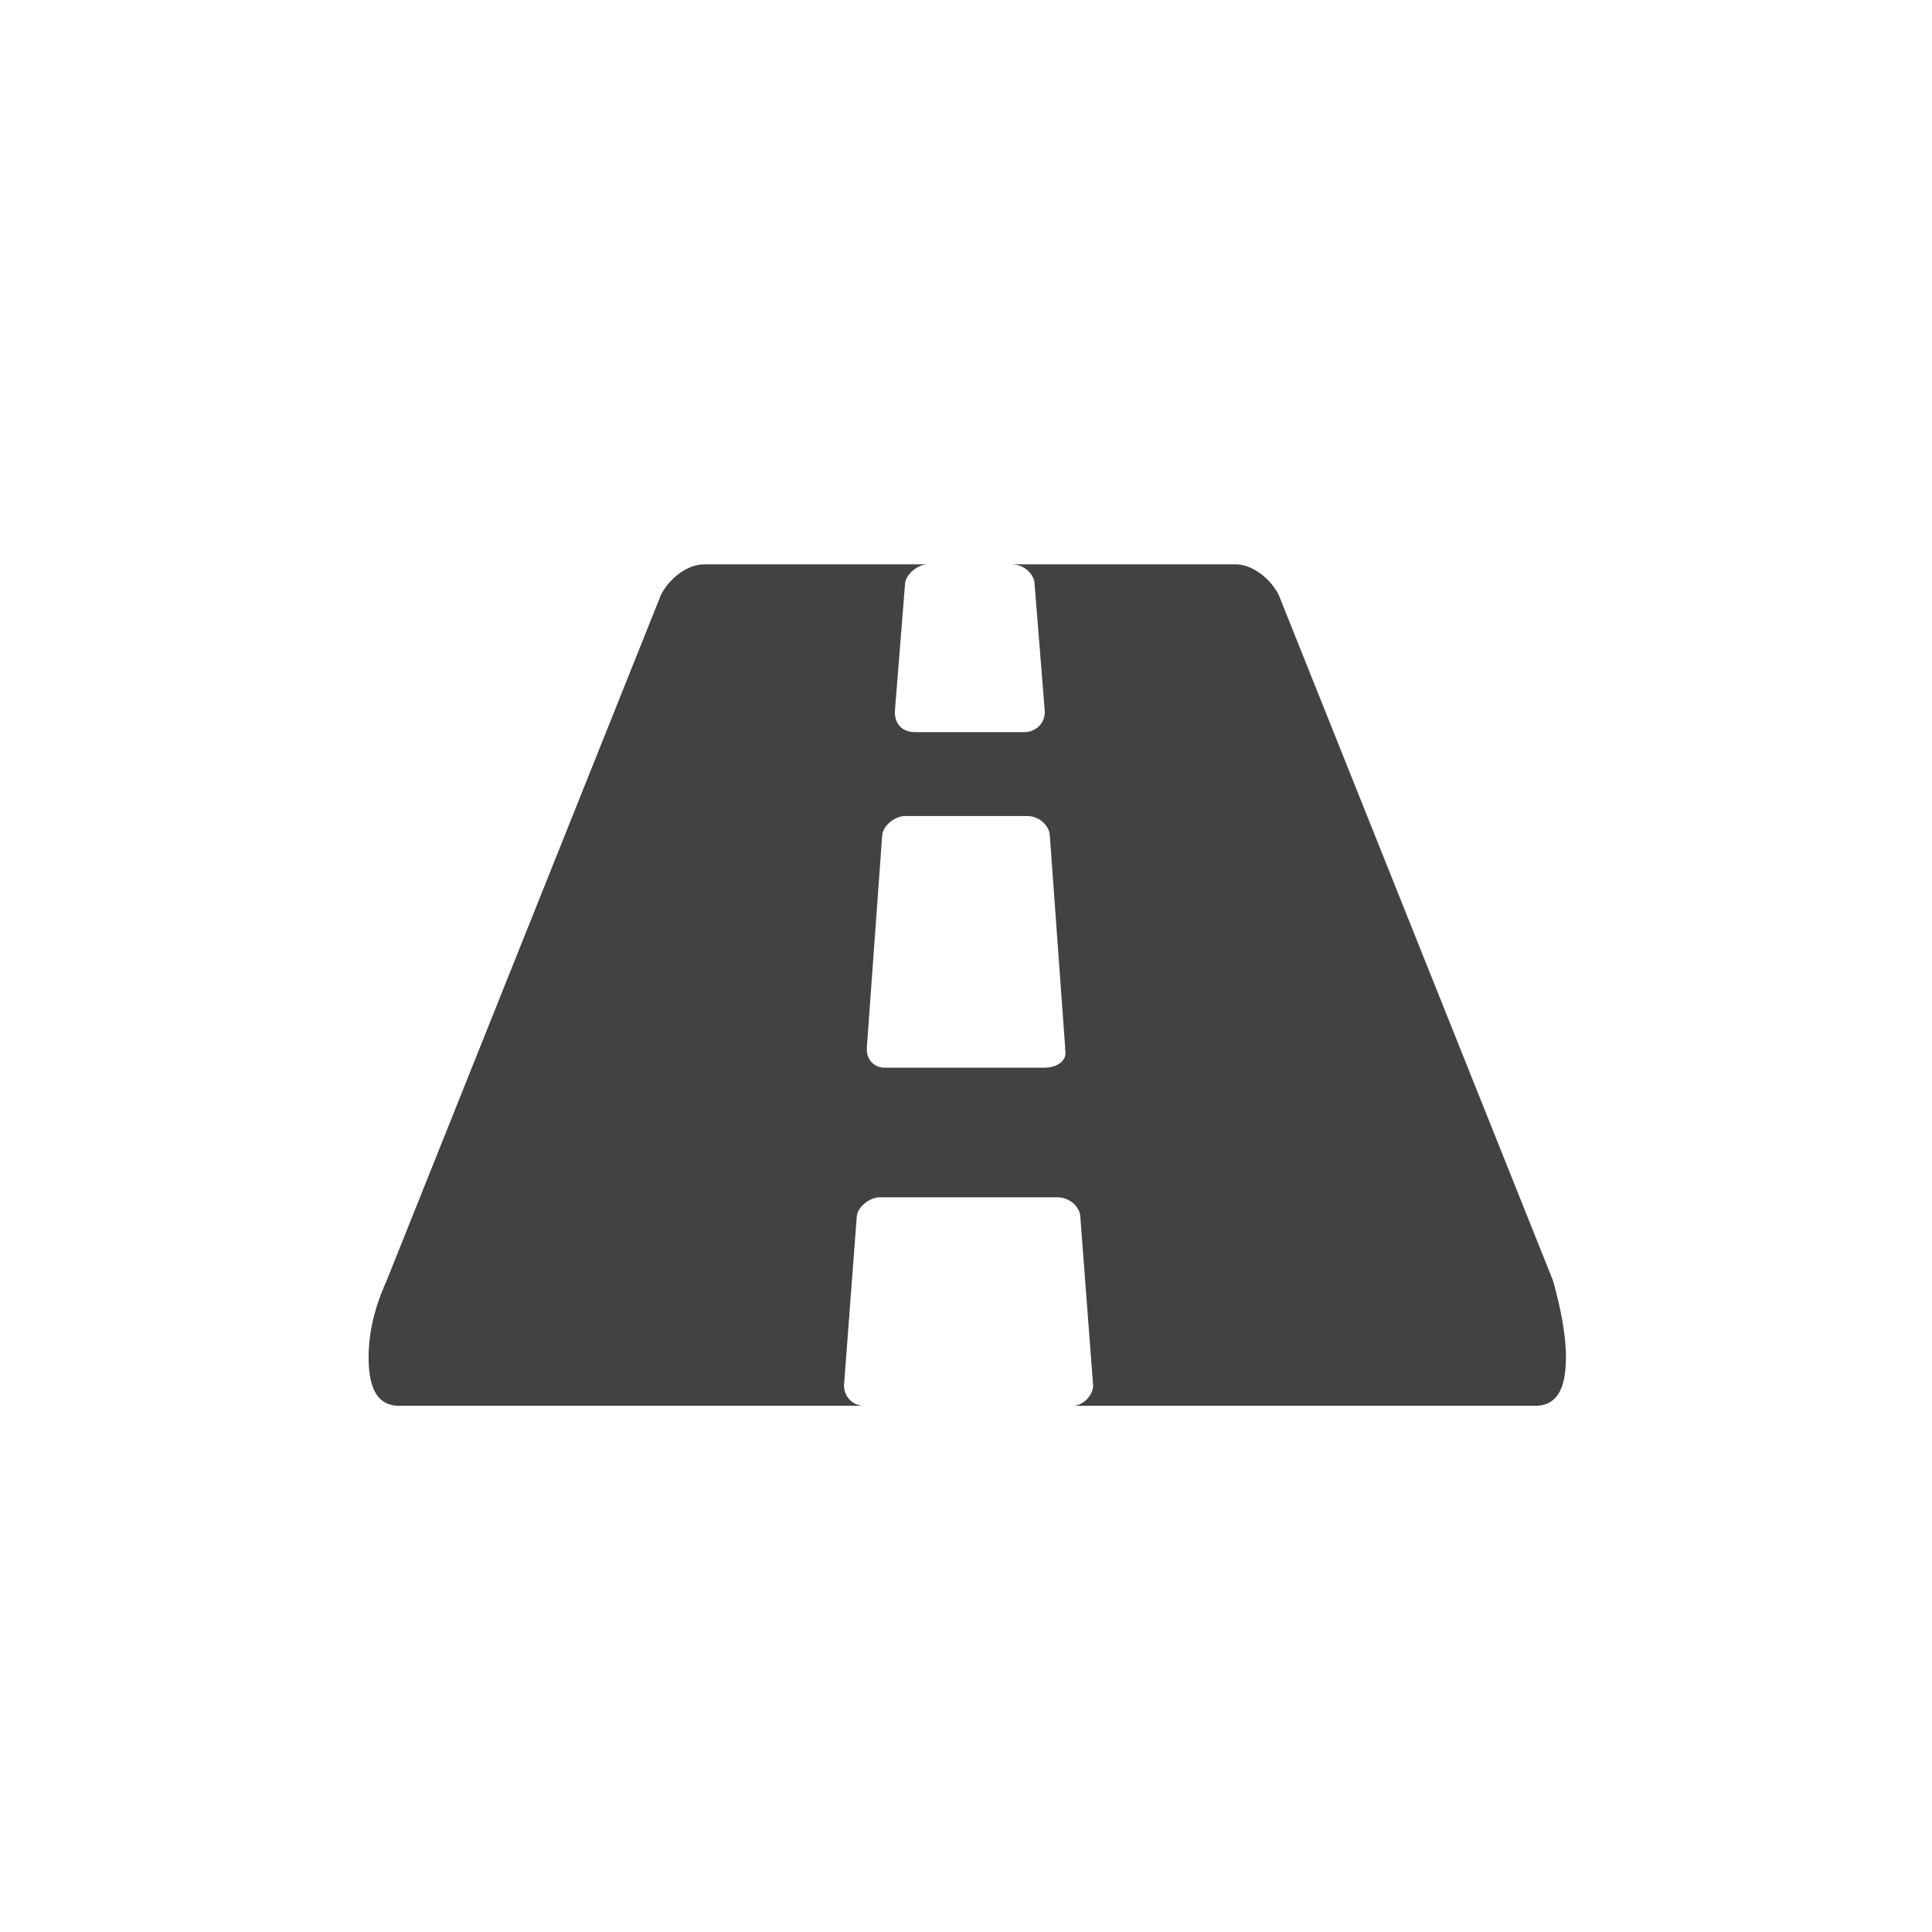
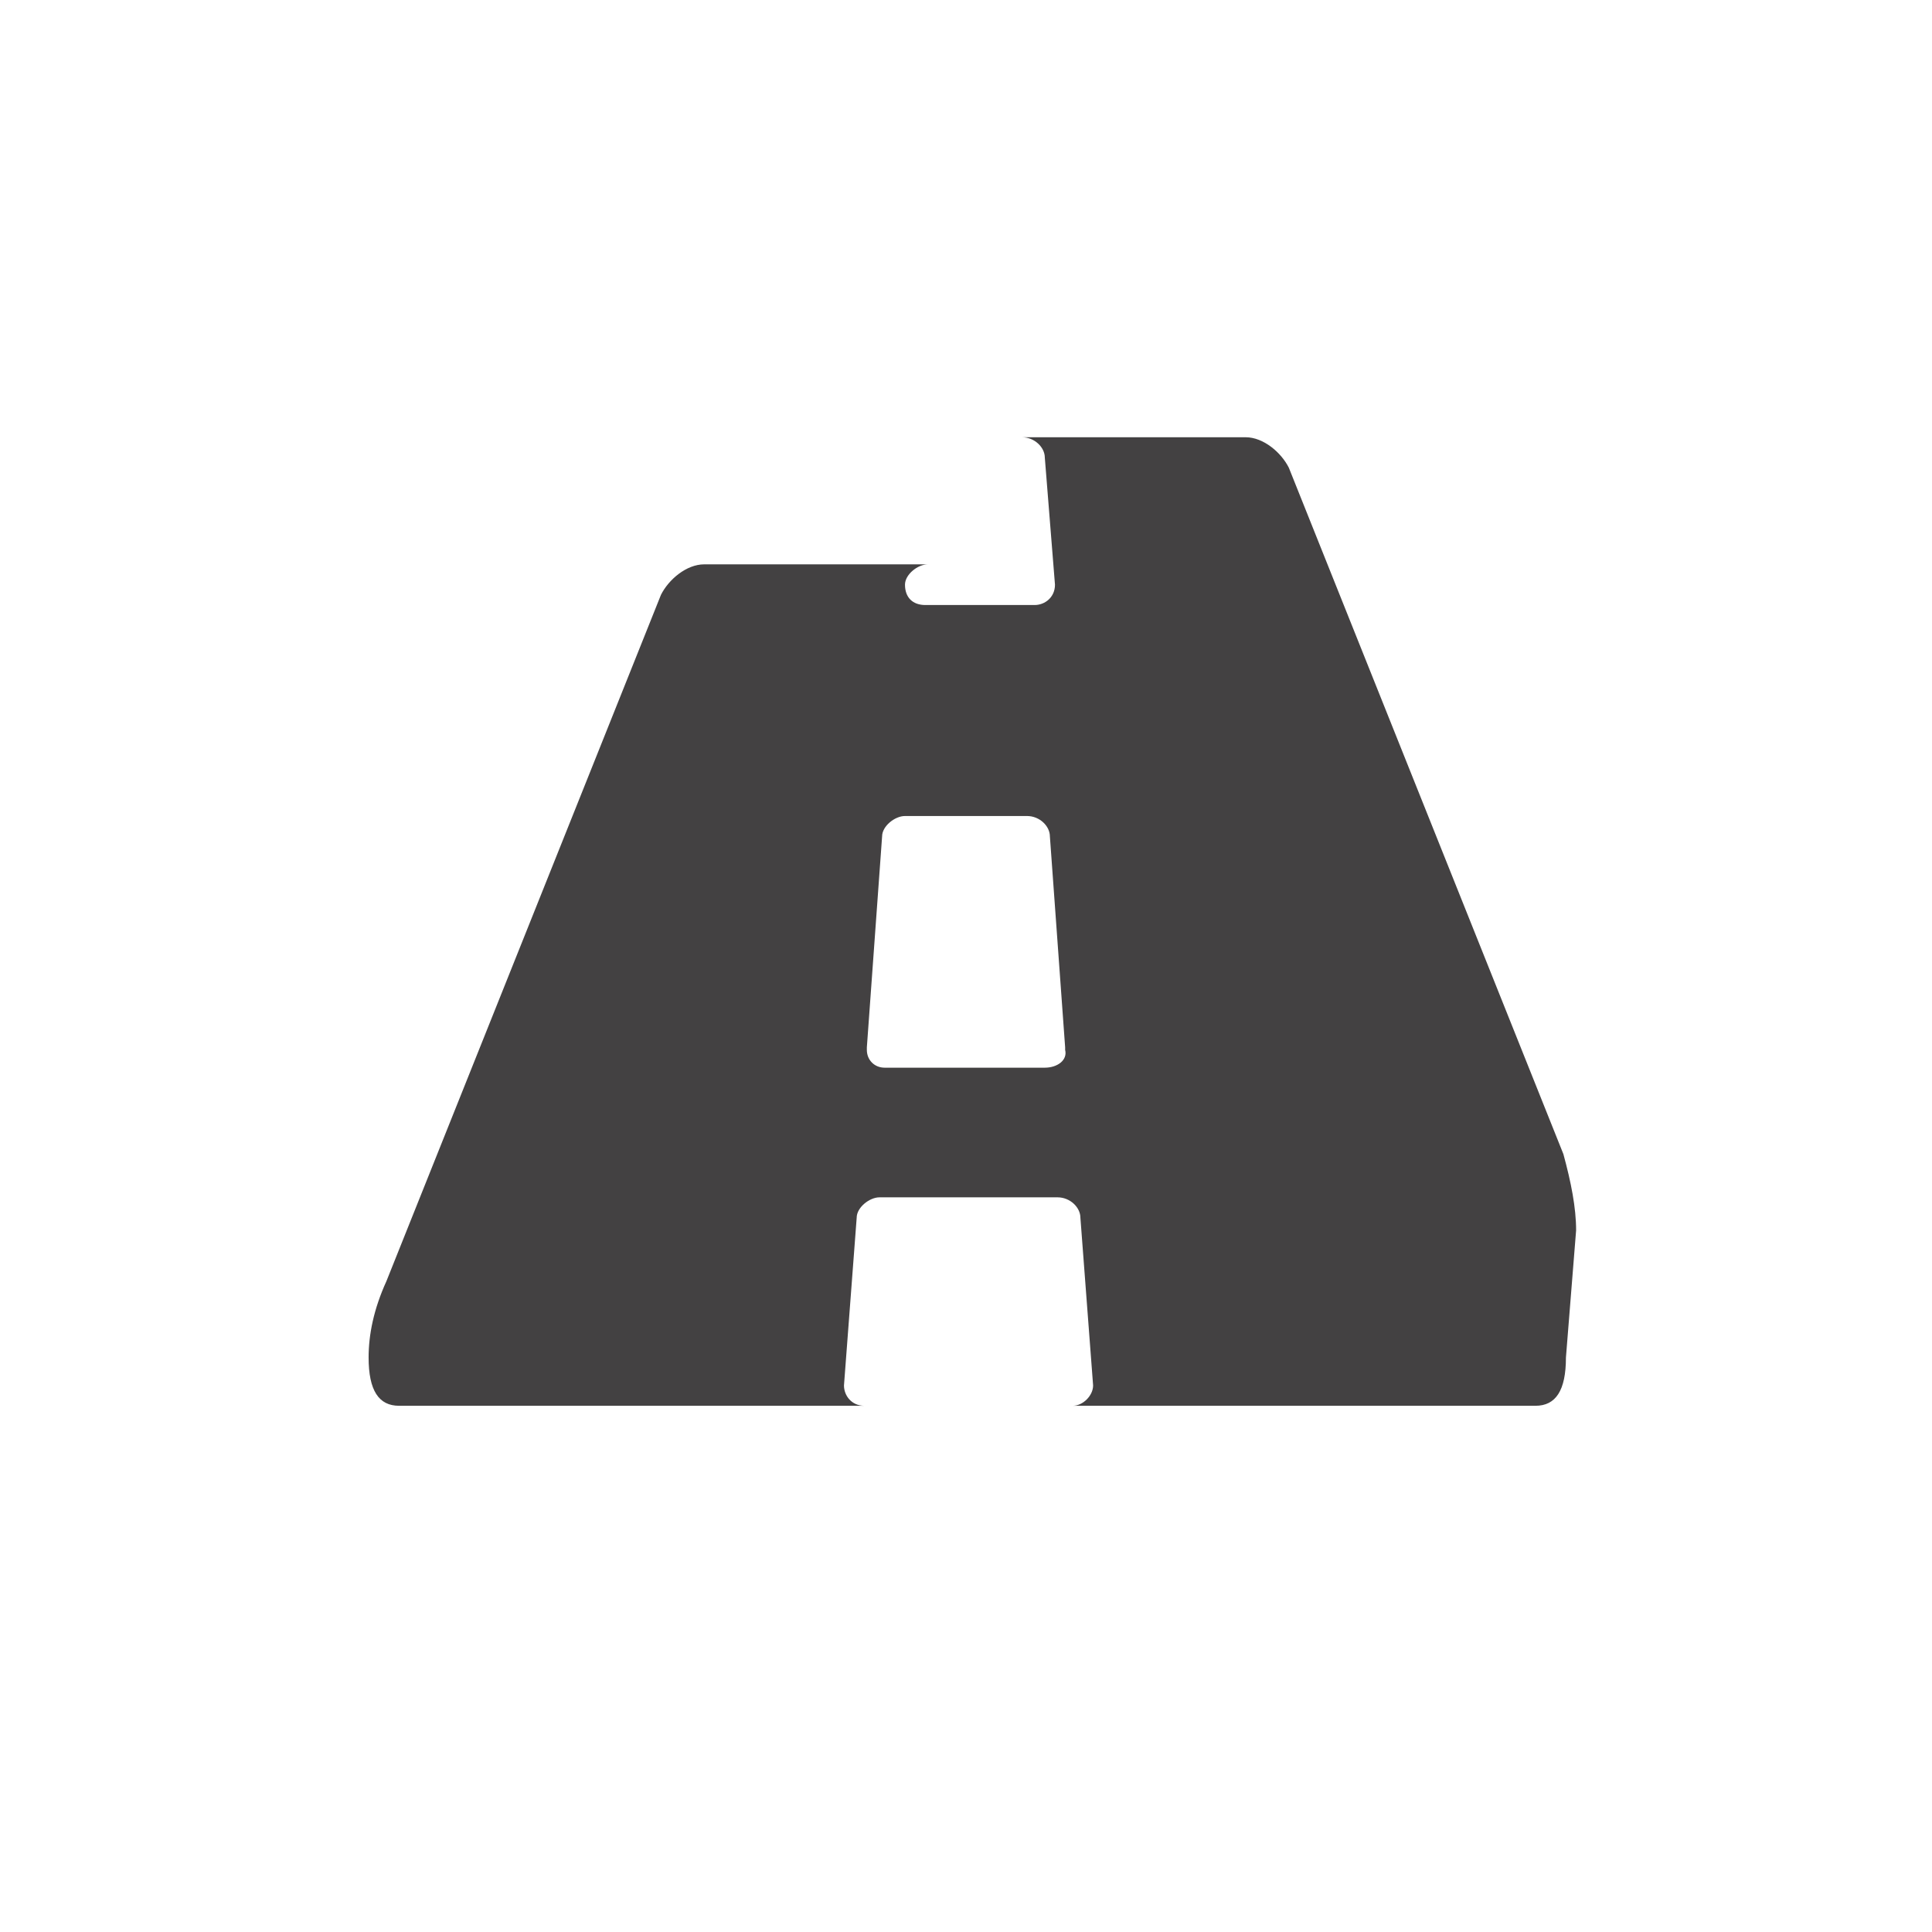
<svg xmlns="http://www.w3.org/2000/svg" enable-background="new 0 0 76 76" viewBox="0 0 76 76">
-   <path d="m41.9 41.3v-.1l-.6-8.3c0-.4-.4-.8-.9-.8h-4.8c-.4 0-.9.4-.9.8l-.6 8.3v.1c0 .4.3.7.7.7h6.3c.5 0 .9-.3.8-.7zm19.7 12.1c0 1.3-.4 1.9-1.2 1.9h-18.2c.4 0 .8-.4.8-.8l-.5-6.6c0-.4-.4-.8-.9-.8h-7c-.4 0-.9.4-.9.8l-.5 6.6c0 .4.3.8.8.8h-18.3c-.8 0-1.2-.6-1.2-1.9 0-.9.2-1.9.7-3l10.8-27c.3-.6 1-1.2 1.7-1.2h8.8c-.4 0-.9.4-.9.8l-.4 5c0 .5.3.8.8.8h4.3c.4 0 .8-.3.8-.8l-.4-5c0-.4-.4-.8-.9-.8h8.8c.7 0 1.4.6 1.7 1.2l10.8 27c.3 1.1.5 2.1.5 3z" fill="#434142" />
+   <path d="m41.9 41.3v-.1l-.6-8.3c0-.4-.4-.8-.9-.8h-4.8c-.4 0-.9.4-.9.8l-.6 8.3v.1c0 .4.3.7.7.7h6.3c.5 0 .9-.3.8-.7zm19.7 12.1c0 1.3-.4 1.9-1.2 1.9h-18.2c.4 0 .8-.4.8-.8l-.5-6.6c0-.4-.4-.8-.9-.8h-7c-.4 0-.9.4-.9.8l-.5 6.6c0 .4.3.8.8.8h-18.3c-.8 0-1.2-.6-1.2-1.9 0-.9.2-1.9.7-3l10.8-27c.3-.6 1-1.2 1.7-1.2h8.8c-.4 0-.9.4-.9.8c0 .5.3.8.8.8h4.3c.4 0 .8-.3.8-.8l-.4-5c0-.4-.4-.8-.9-.8h8.8c.7 0 1.4.6 1.7 1.2l10.8 27c.3 1.1.5 2.1.5 3z" fill="#434142" />
</svg>